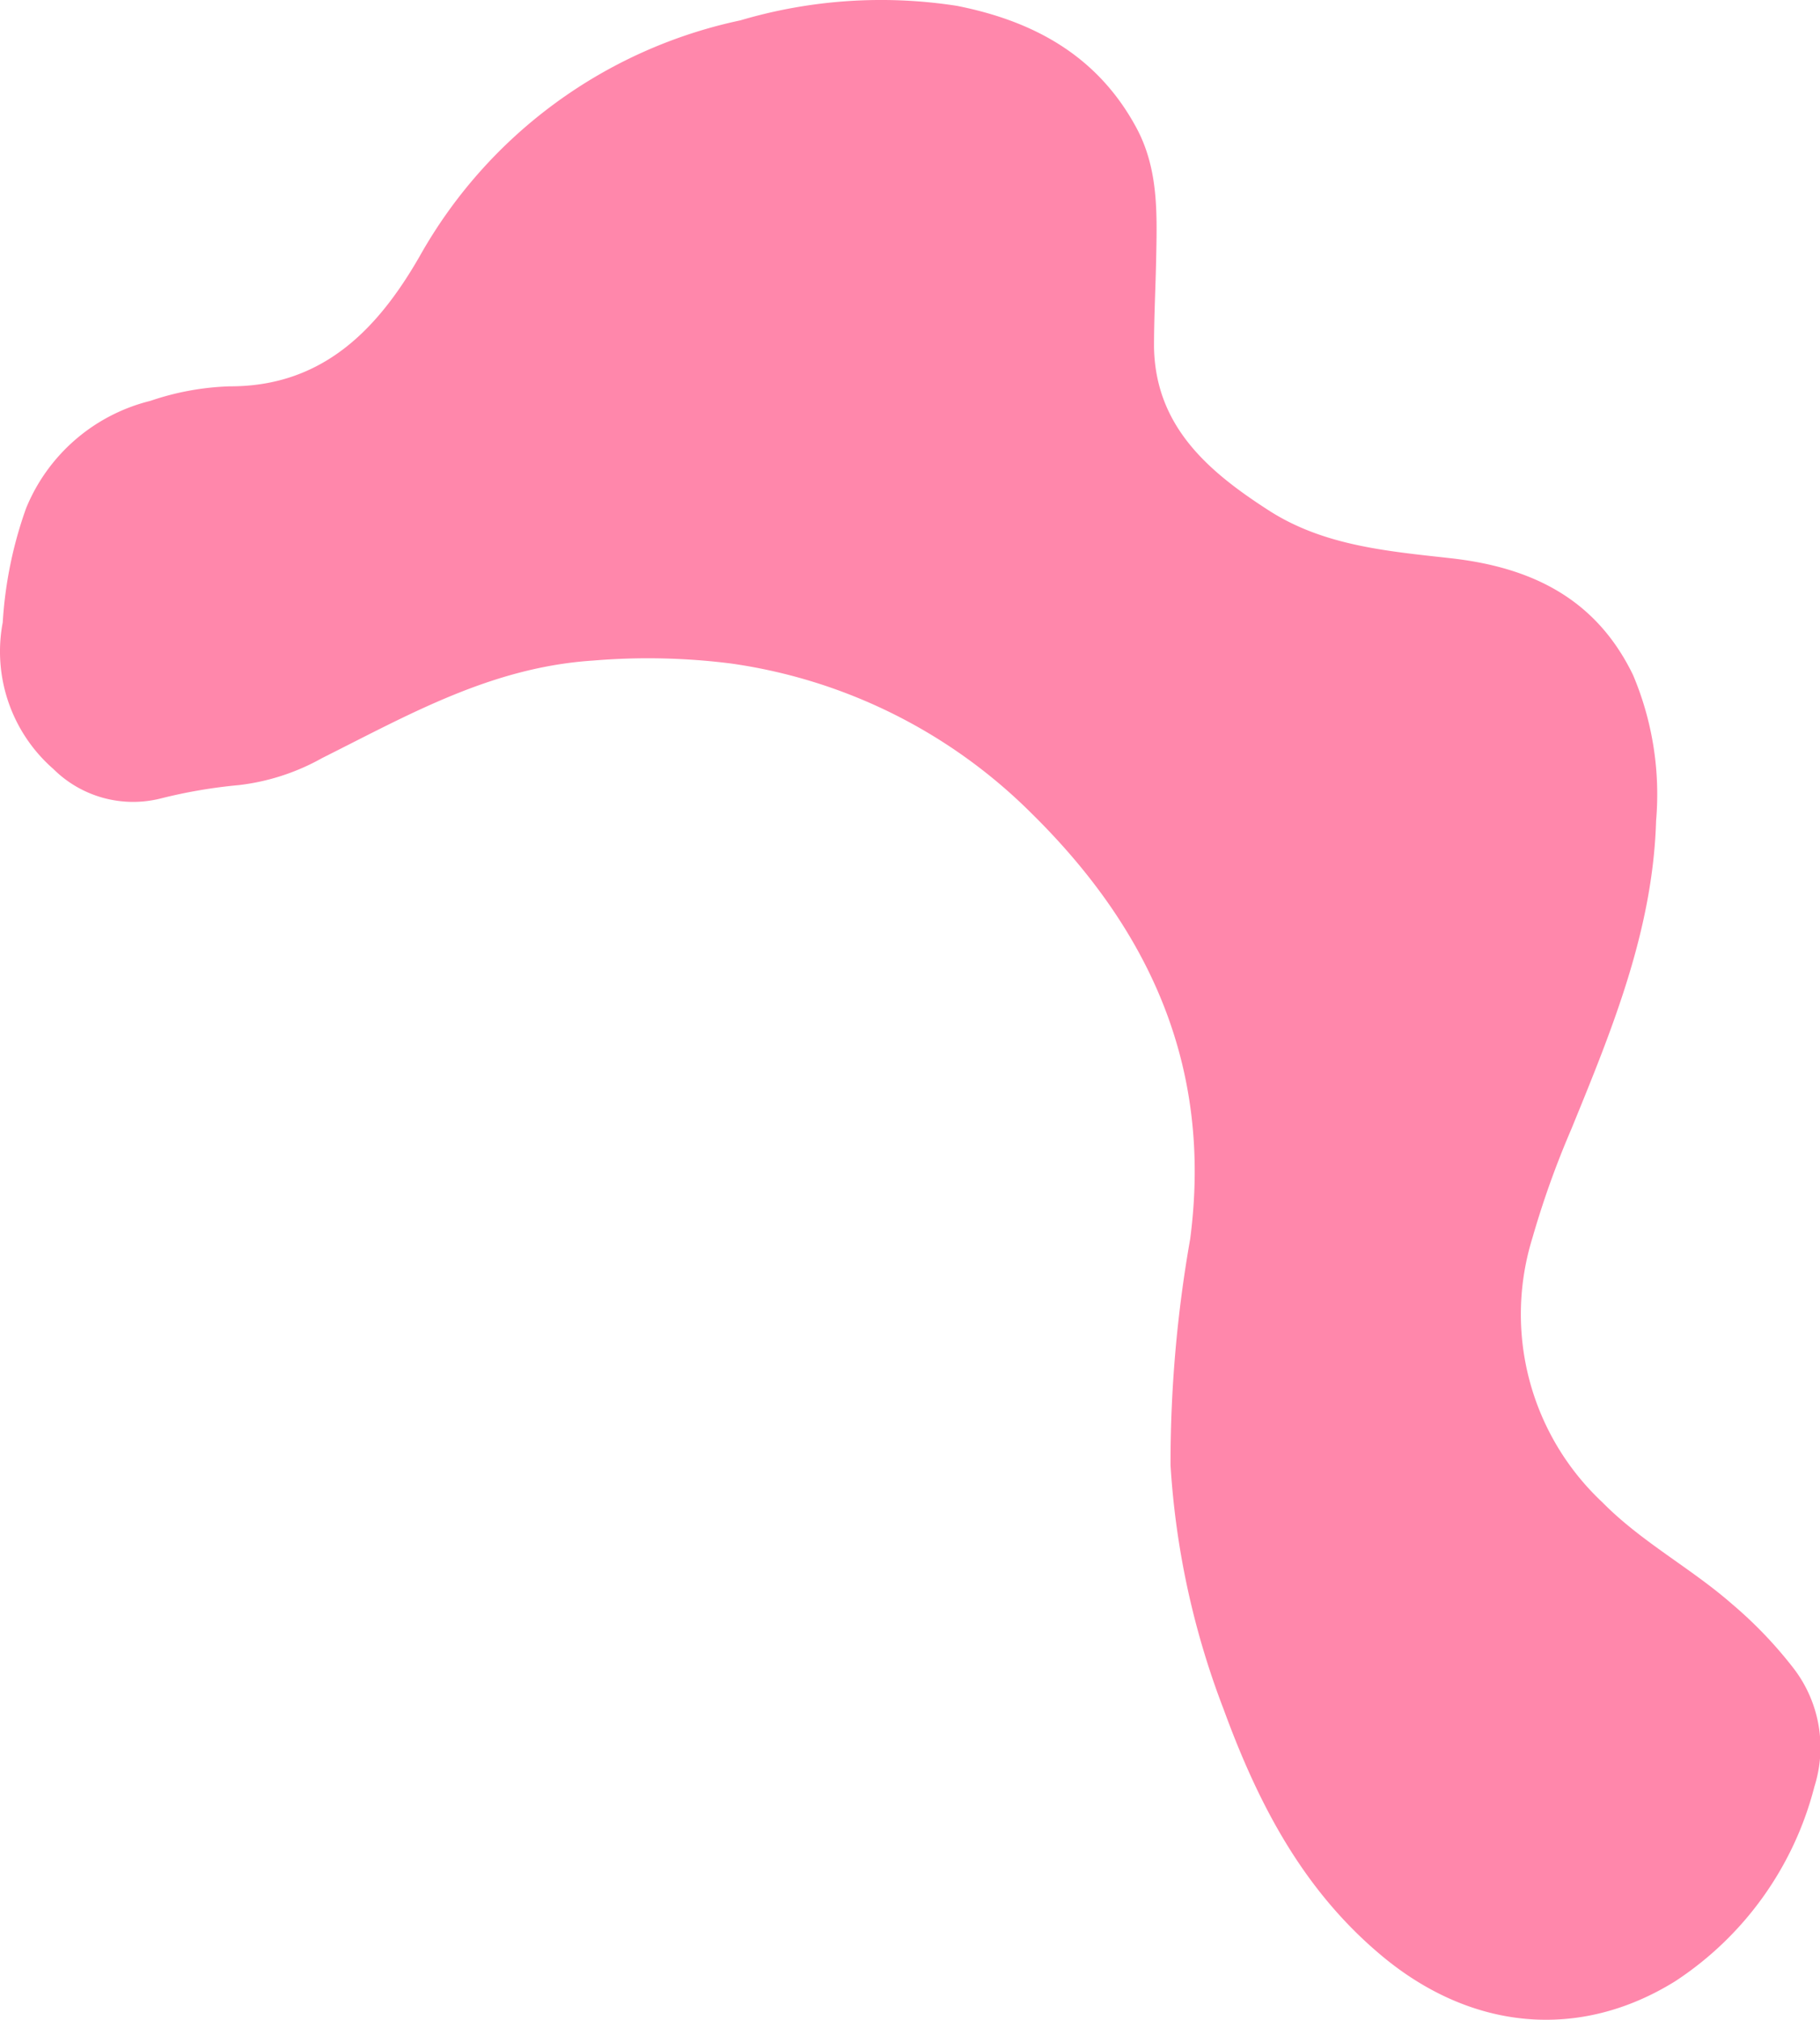
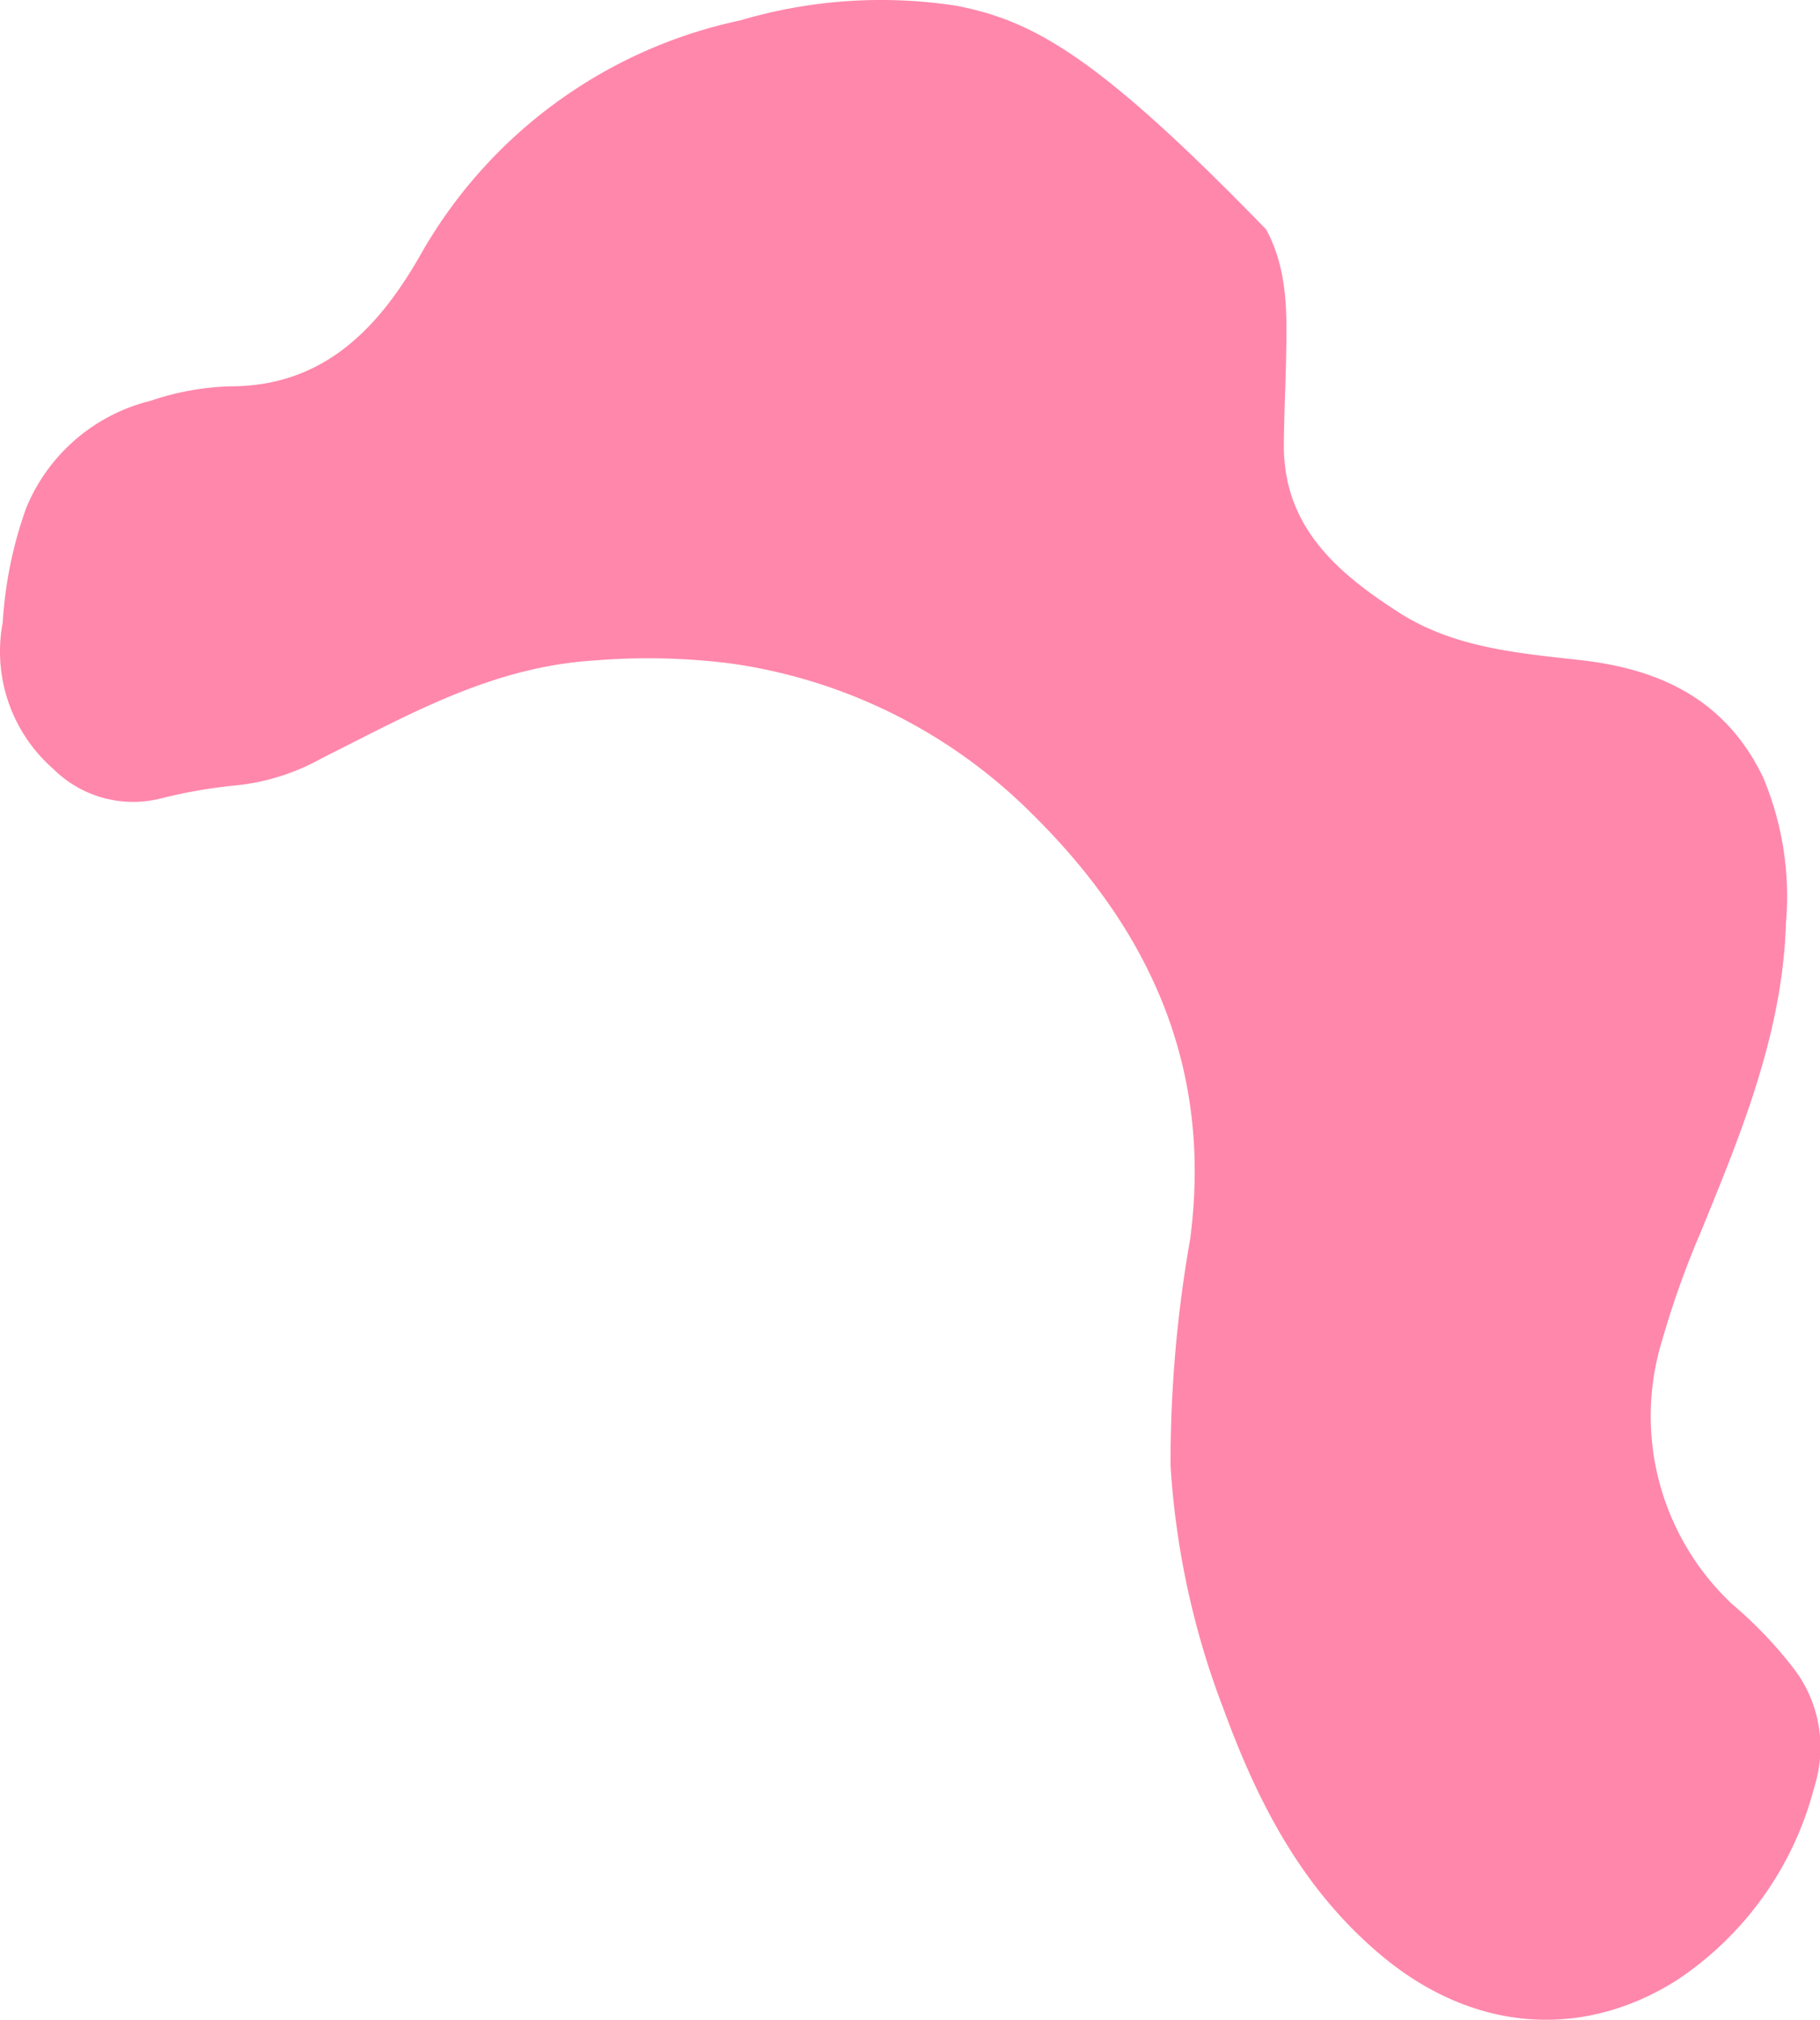
<svg xmlns="http://www.w3.org/2000/svg" viewBox="0 0 146.45 162.54">
  <defs>
    <style>.cls-1{fill:#ff87ab;}</style>
  </defs>
  <g id="Calque_2" data-name="Calque 2">
    <g id="Calque_1-2" data-name="Calque 1">
-       <path class="cls-1" d="M144.2,134.1a34.07,34.07,0,0,0-4.81-5c-3.33-2.92-7.3-5-10.45-8.2a20.74,20.74,0,0,1-5.63-21.28,73.13,73.13,0,0,1,3.12-8.73c3.27-8,6.57-16,6.83-24.83a24.67,24.67,0,0,0-1.85-11.73c-3-6.2-8.23-8.69-14.71-9.41-5.1-.57-10.28-1-14.74-3.93-4.79-3.1-9-6.73-9.1-13.08,0-2.31.12-4.63.17-6.94.07-3.66.23-7.33-1.6-10.71C88.3,4.47,83.16,1.69,77,.47A39.88,39.88,0,0,0,59.57,1.64a38.82,38.82,0,0,0-25.81,19C30.42,26.45,26,31.11,18.49,31.09a21.79,21.79,0,0,0-6.39,1.17,14.58,14.58,0,0,0-10,8.64A33.15,33.15,0,0,0,.22,50.09,12.55,12.55,0,0,0,4.3,61.89,9.1,9.1,0,0,0,13,64.24a41.17,41.17,0,0,1,6.23-1.06A17.89,17.89,0,0,0,25.93,61c6.94-3.47,13.61-7.31,21.79-7.84a53.09,53.09,0,0,1,11.13.24A42.65,42.65,0,0,1,83,65.45C92.61,74.91,97.57,86,95.77,99.71a103.8,103.8,0,0,0-1.58,18.2,65.83,65.83,0,0,0,4.27,19.64c2.76,7.55,6.35,14.51,12.7,19.82,7.29,6.1,16,6.82,23.64,2.07A26.62,26.62,0,0,0,146,143.78,10.45,10.45,0,0,0,144.2,134.1Z" />
+       <path class="cls-1" d="M144.2,134.1a34.07,34.07,0,0,0-4.81-5a20.74,20.74,0,0,1-5.63-21.28,73.13,73.13,0,0,1,3.12-8.73c3.27-8,6.57-16,6.83-24.83a24.67,24.67,0,0,0-1.85-11.73c-3-6.2-8.23-8.69-14.71-9.41-5.1-.57-10.28-1-14.74-3.93-4.79-3.1-9-6.73-9.1-13.08,0-2.31.12-4.63.17-6.94.07-3.66.23-7.33-1.6-10.71C88.3,4.47,83.16,1.69,77,.47A39.88,39.88,0,0,0,59.57,1.64a38.82,38.82,0,0,0-25.81,19C30.42,26.45,26,31.11,18.49,31.09a21.79,21.79,0,0,0-6.39,1.17,14.58,14.58,0,0,0-10,8.64A33.15,33.15,0,0,0,.22,50.09,12.55,12.55,0,0,0,4.3,61.89,9.1,9.1,0,0,0,13,64.24a41.17,41.17,0,0,1,6.23-1.06A17.89,17.89,0,0,0,25.93,61c6.94-3.47,13.61-7.31,21.79-7.84a53.09,53.09,0,0,1,11.13.24A42.65,42.65,0,0,1,83,65.45C92.61,74.91,97.57,86,95.77,99.71a103.8,103.8,0,0,0-1.58,18.2,65.83,65.83,0,0,0,4.27,19.64c2.76,7.55,6.35,14.51,12.7,19.82,7.29,6.1,16,6.82,23.64,2.07A26.62,26.62,0,0,0,146,143.78,10.45,10.45,0,0,0,144.2,134.1Z" />
    </g>
  </g>
</svg>